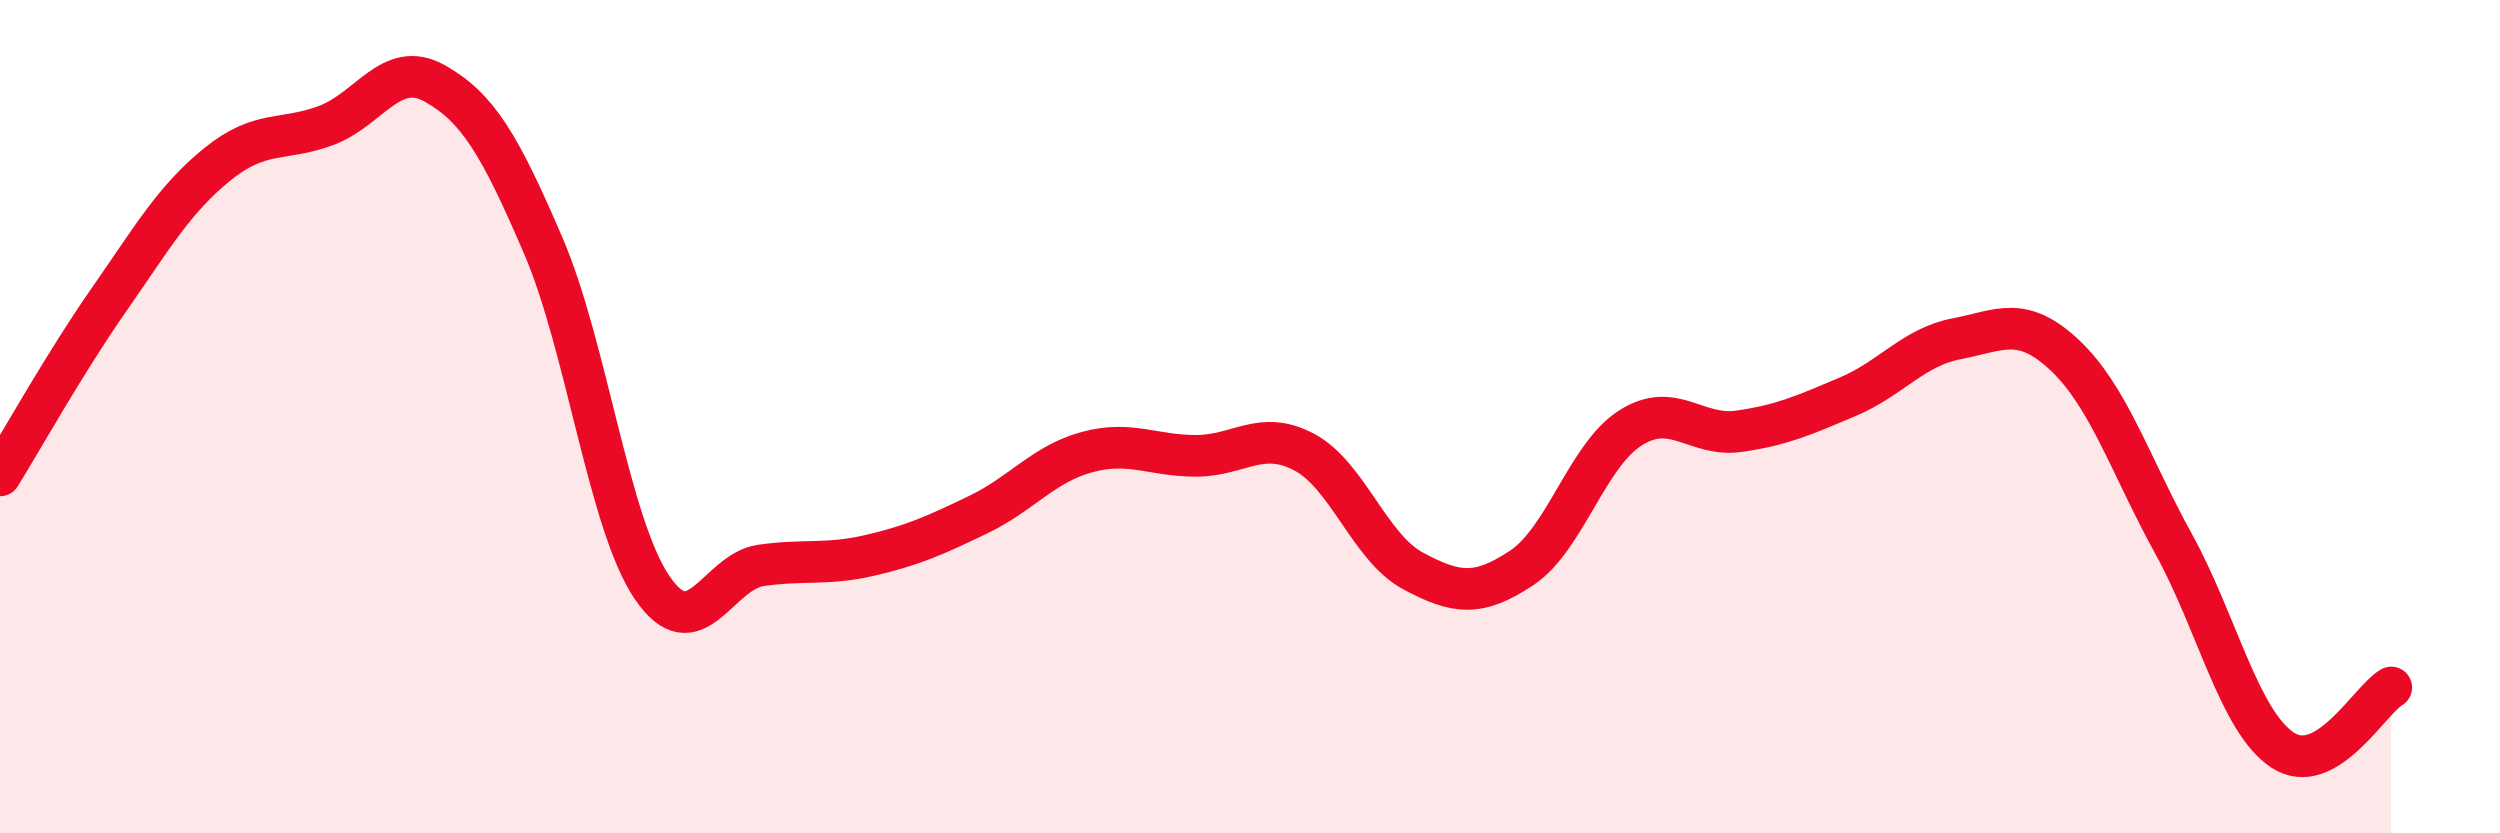
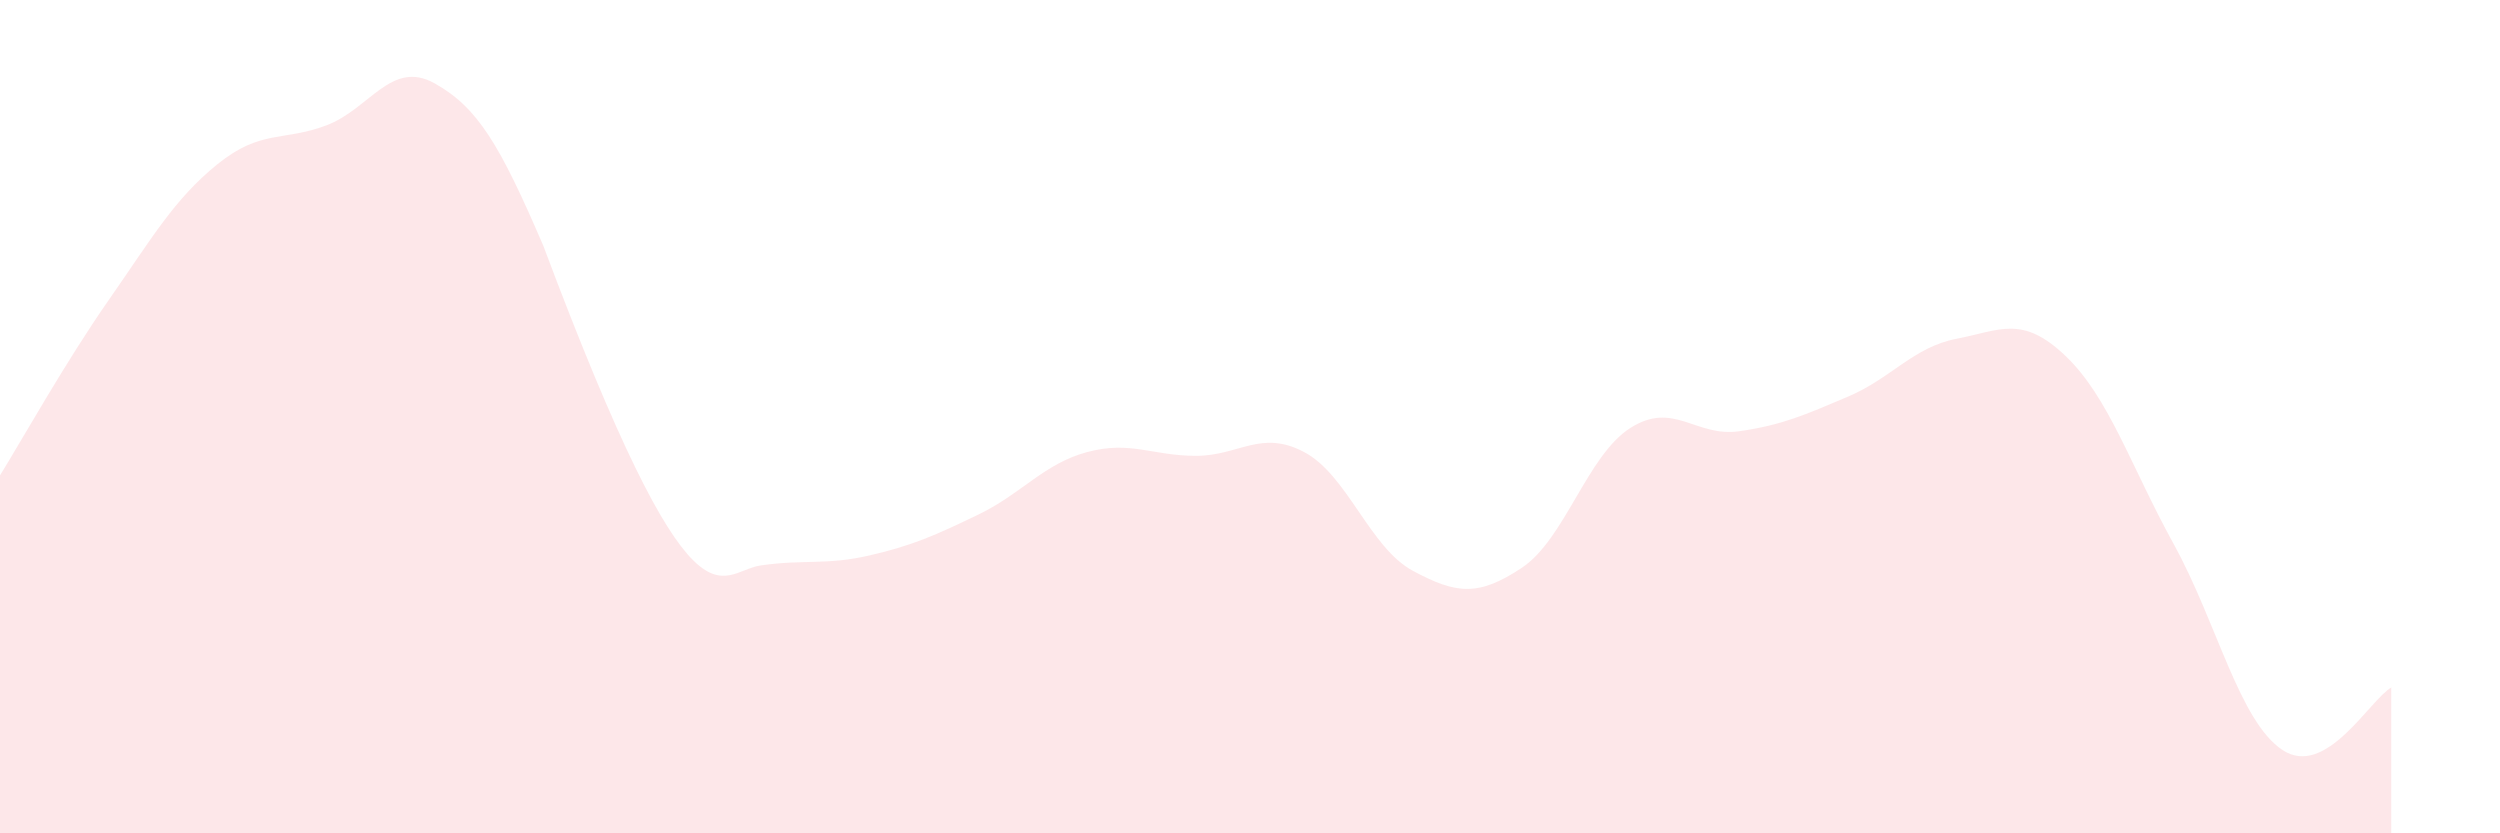
<svg xmlns="http://www.w3.org/2000/svg" width="60" height="20" viewBox="0 0 60 20">
-   <path d="M 0,11.41 C 0.52,10.57 1.57,8.69 2.61,7.2 C 3.65,5.71 4.18,4.78 5.22,3.94 C 6.26,3.1 6.79,3.4 7.83,3.01 C 8.87,2.62 9.39,1.42 10.43,2 C 11.47,2.58 12,3.48 13.04,5.9 C 14.08,8.32 14.61,12.57 15.65,14.1 C 16.69,15.63 17.22,13.72 18.26,13.57 C 19.3,13.42 19.83,13.57 20.87,13.33 C 21.91,13.09 22.44,12.85 23.48,12.35 C 24.52,11.85 25.05,11.13 26.09,10.85 C 27.13,10.57 27.66,10.94 28.7,10.94 C 29.74,10.94 30.26,10.3 31.3,10.85 C 32.34,11.4 32.87,13.14 33.91,13.7 C 34.95,14.26 35.48,14.32 36.52,13.63 C 37.56,12.94 38.09,10.93 39.13,10.27 C 40.17,9.61 40.7,10.5 41.74,10.35 C 42.78,10.2 43.31,9.96 44.35,9.52 C 45.39,9.08 45.92,8.33 46.96,8.13 C 48,7.93 48.53,7.55 49.57,8.54 C 50.61,9.53 51.13,11.17 52.17,13.06 C 53.21,14.95 53.74,17.31 54.78,18 C 55.82,18.69 56.87,16.8 57.39,16.5L57.39 20L0 20Z" fill="#EB0A25" opacity="0.1" stroke-linecap="round" stroke-linejoin="round" />
-   <path d="M 0,11.41 C 0.52,10.57 1.57,8.69 2.61,7.2 C 3.65,5.71 4.18,4.78 5.22,3.94 C 6.26,3.1 6.79,3.4 7.83,3.01 C 8.87,2.62 9.39,1.42 10.43,2 C 11.47,2.58 12,3.48 13.04,5.9 C 14.08,8.32 14.61,12.57 15.65,14.1 C 16.69,15.63 17.22,13.72 18.26,13.57 C 19.3,13.42 19.83,13.57 20.87,13.33 C 21.91,13.09 22.44,12.85 23.48,12.35 C 24.52,11.85 25.05,11.13 26.09,10.85 C 27.13,10.57 27.66,10.94 28.7,10.94 C 29.74,10.94 30.26,10.3 31.3,10.85 C 32.34,11.4 32.87,13.14 33.91,13.7 C 34.95,14.26 35.48,14.32 36.52,13.63 C 37.56,12.94 38.09,10.93 39.13,10.27 C 40.17,9.61 40.7,10.5 41.74,10.35 C 42.78,10.2 43.31,9.96 44.35,9.52 C 45.39,9.08 45.92,8.33 46.96,8.13 C 48,7.93 48.53,7.55 49.57,8.54 C 50.61,9.53 51.13,11.17 52.17,13.06 C 53.21,14.95 53.74,17.31 54.78,18 C 55.82,18.69 56.87,16.8 57.39,16.5" stroke="#EB0A25" stroke-width="1" fill="none" stroke-linecap="round" stroke-linejoin="round" />
+   <path d="M 0,11.41 C 0.52,10.57 1.57,8.69 2.61,7.2 C 3.65,5.71 4.18,4.78 5.22,3.94 C 6.26,3.1 6.79,3.4 7.83,3.01 C 8.87,2.62 9.39,1.42 10.43,2 C 11.47,2.58 12,3.48 13.04,5.9 C 16.69,15.63 17.22,13.72 18.26,13.57 C 19.3,13.42 19.83,13.57 20.87,13.33 C 21.91,13.09 22.44,12.85 23.48,12.35 C 24.52,11.85 25.05,11.13 26.09,10.85 C 27.13,10.57 27.66,10.94 28.7,10.94 C 29.74,10.94 30.26,10.3 31.3,10.85 C 32.34,11.4 32.87,13.14 33.91,13.7 C 34.95,14.26 35.48,14.32 36.52,13.63 C 37.56,12.94 38.09,10.93 39.13,10.27 C 40.17,9.61 40.7,10.5 41.74,10.35 C 42.78,10.2 43.31,9.96 44.35,9.52 C 45.39,9.08 45.92,8.33 46.96,8.13 C 48,7.93 48.53,7.55 49.57,8.54 C 50.61,9.53 51.13,11.17 52.17,13.06 C 53.21,14.95 53.74,17.31 54.78,18 C 55.82,18.69 56.87,16.8 57.39,16.5L57.39 20L0 20Z" fill="#EB0A25" opacity="0.1" stroke-linecap="round" stroke-linejoin="round" />
</svg>